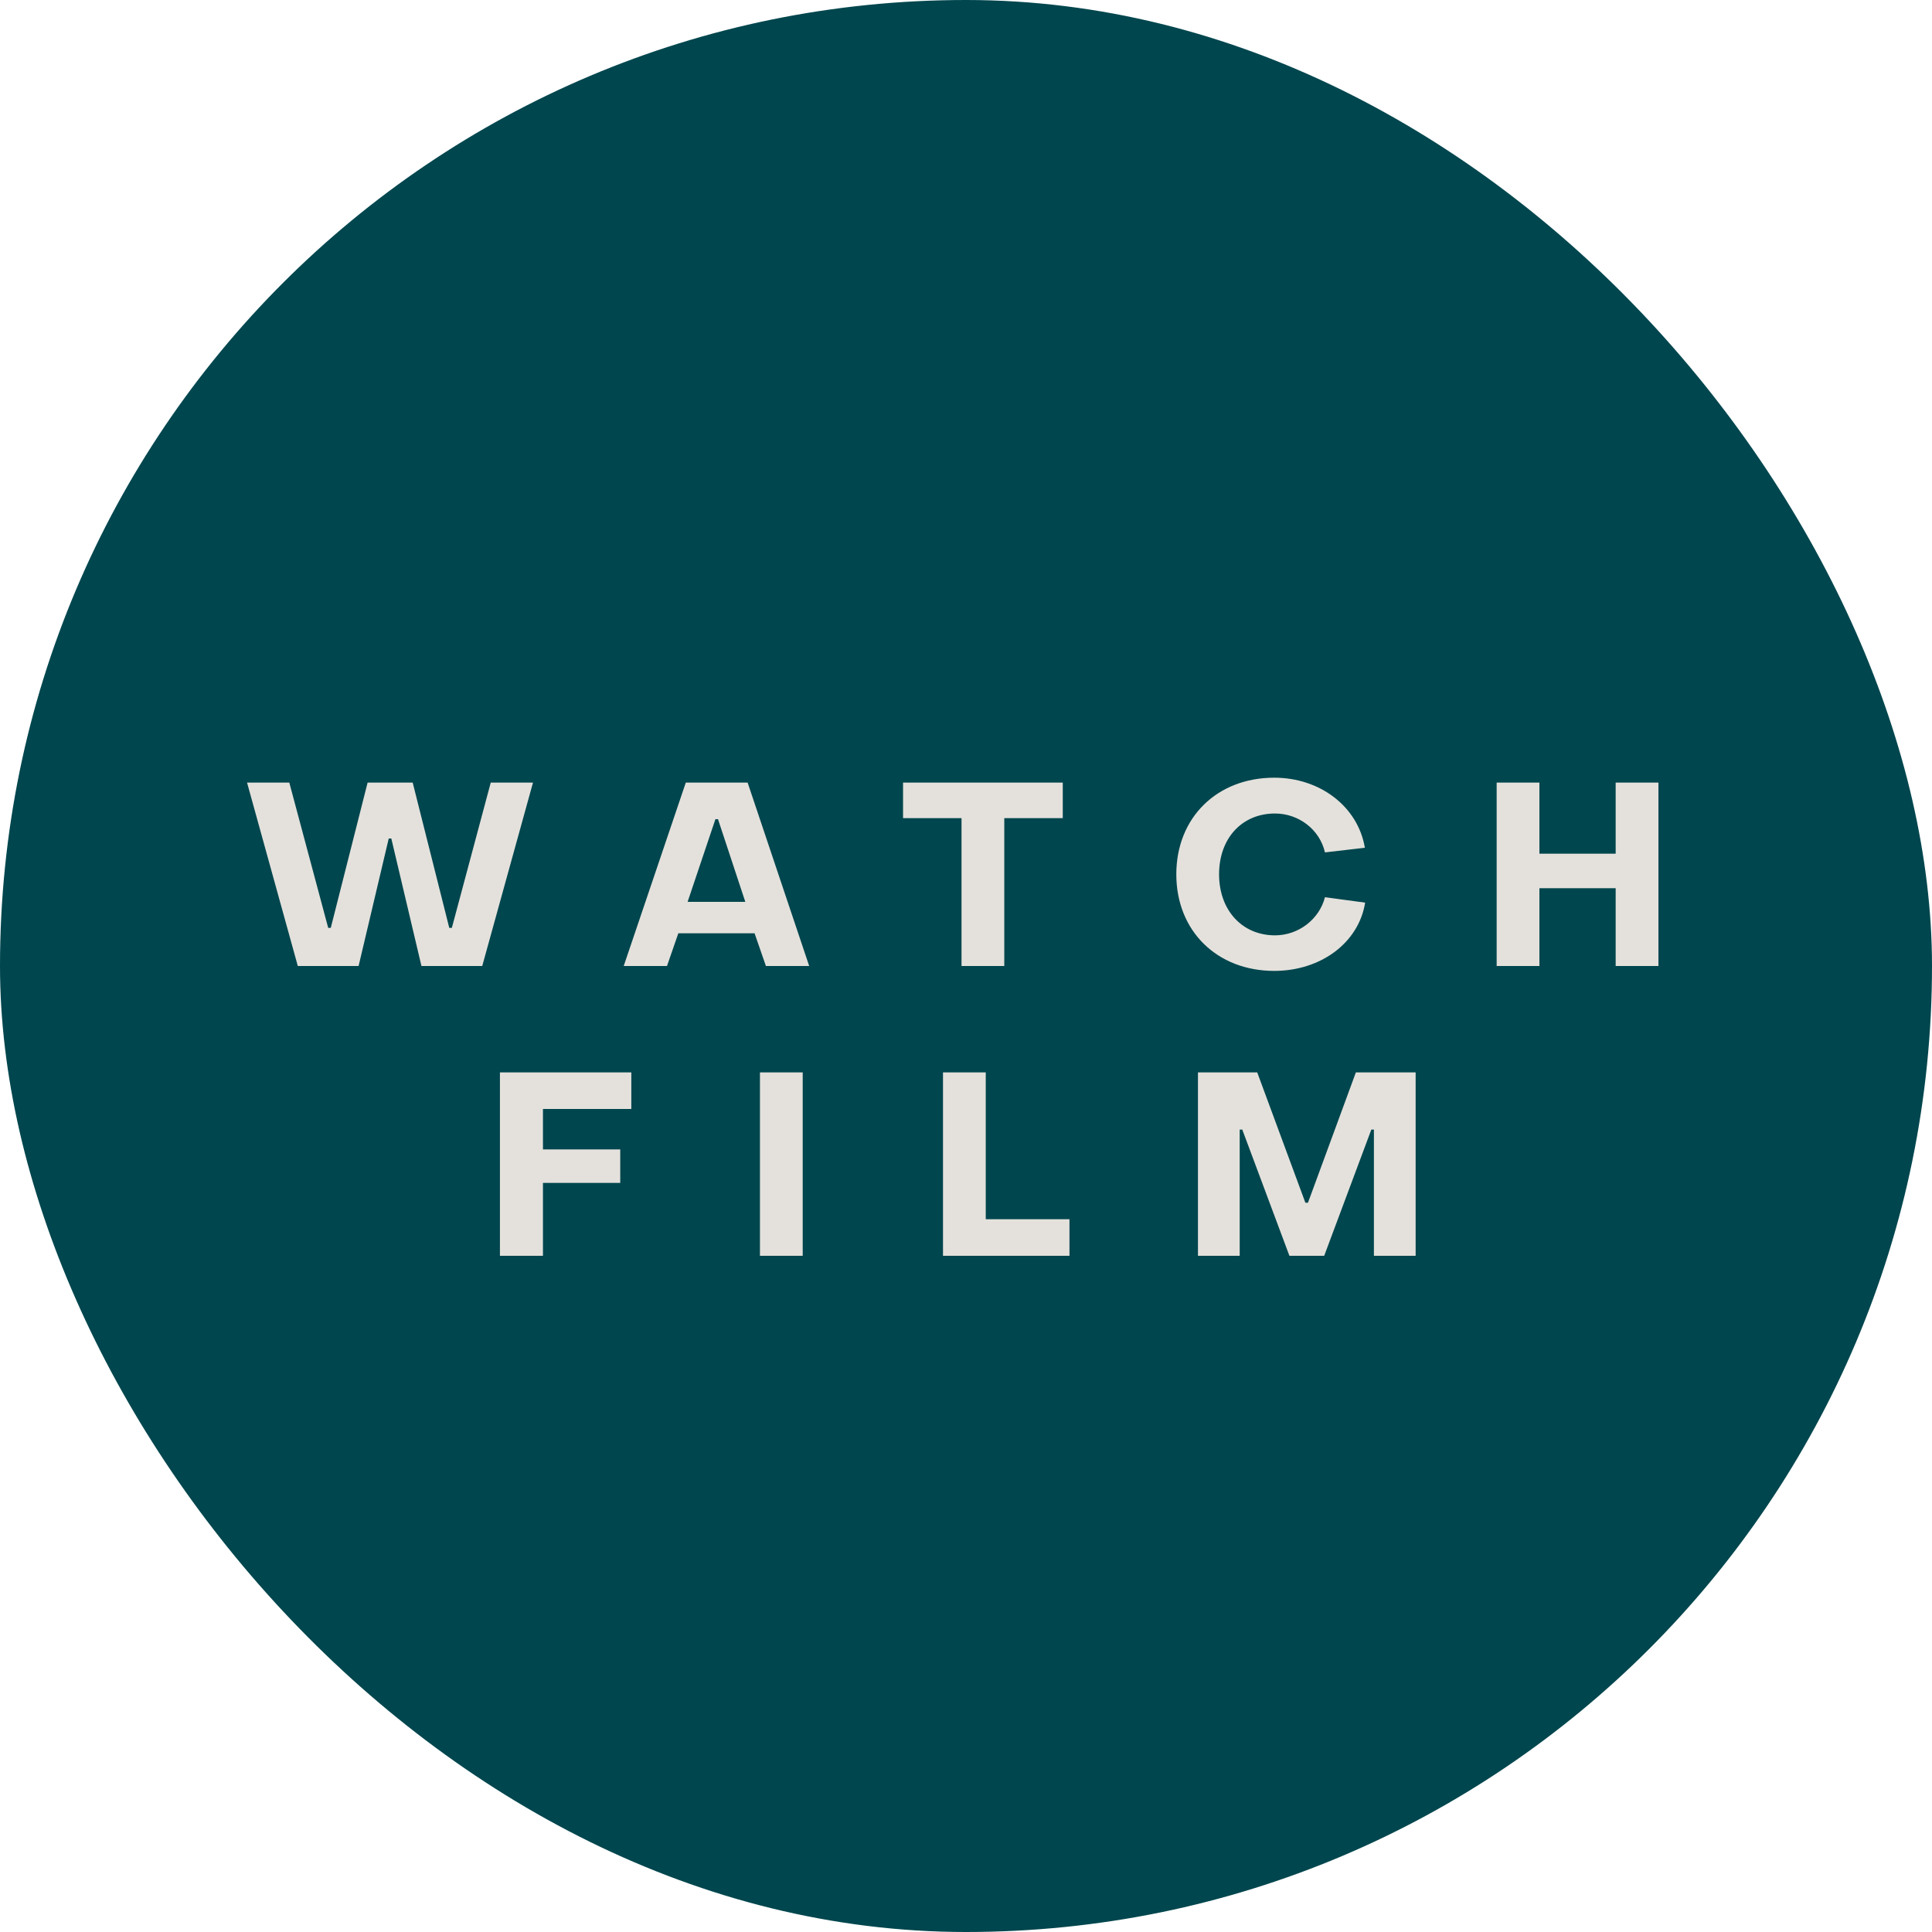
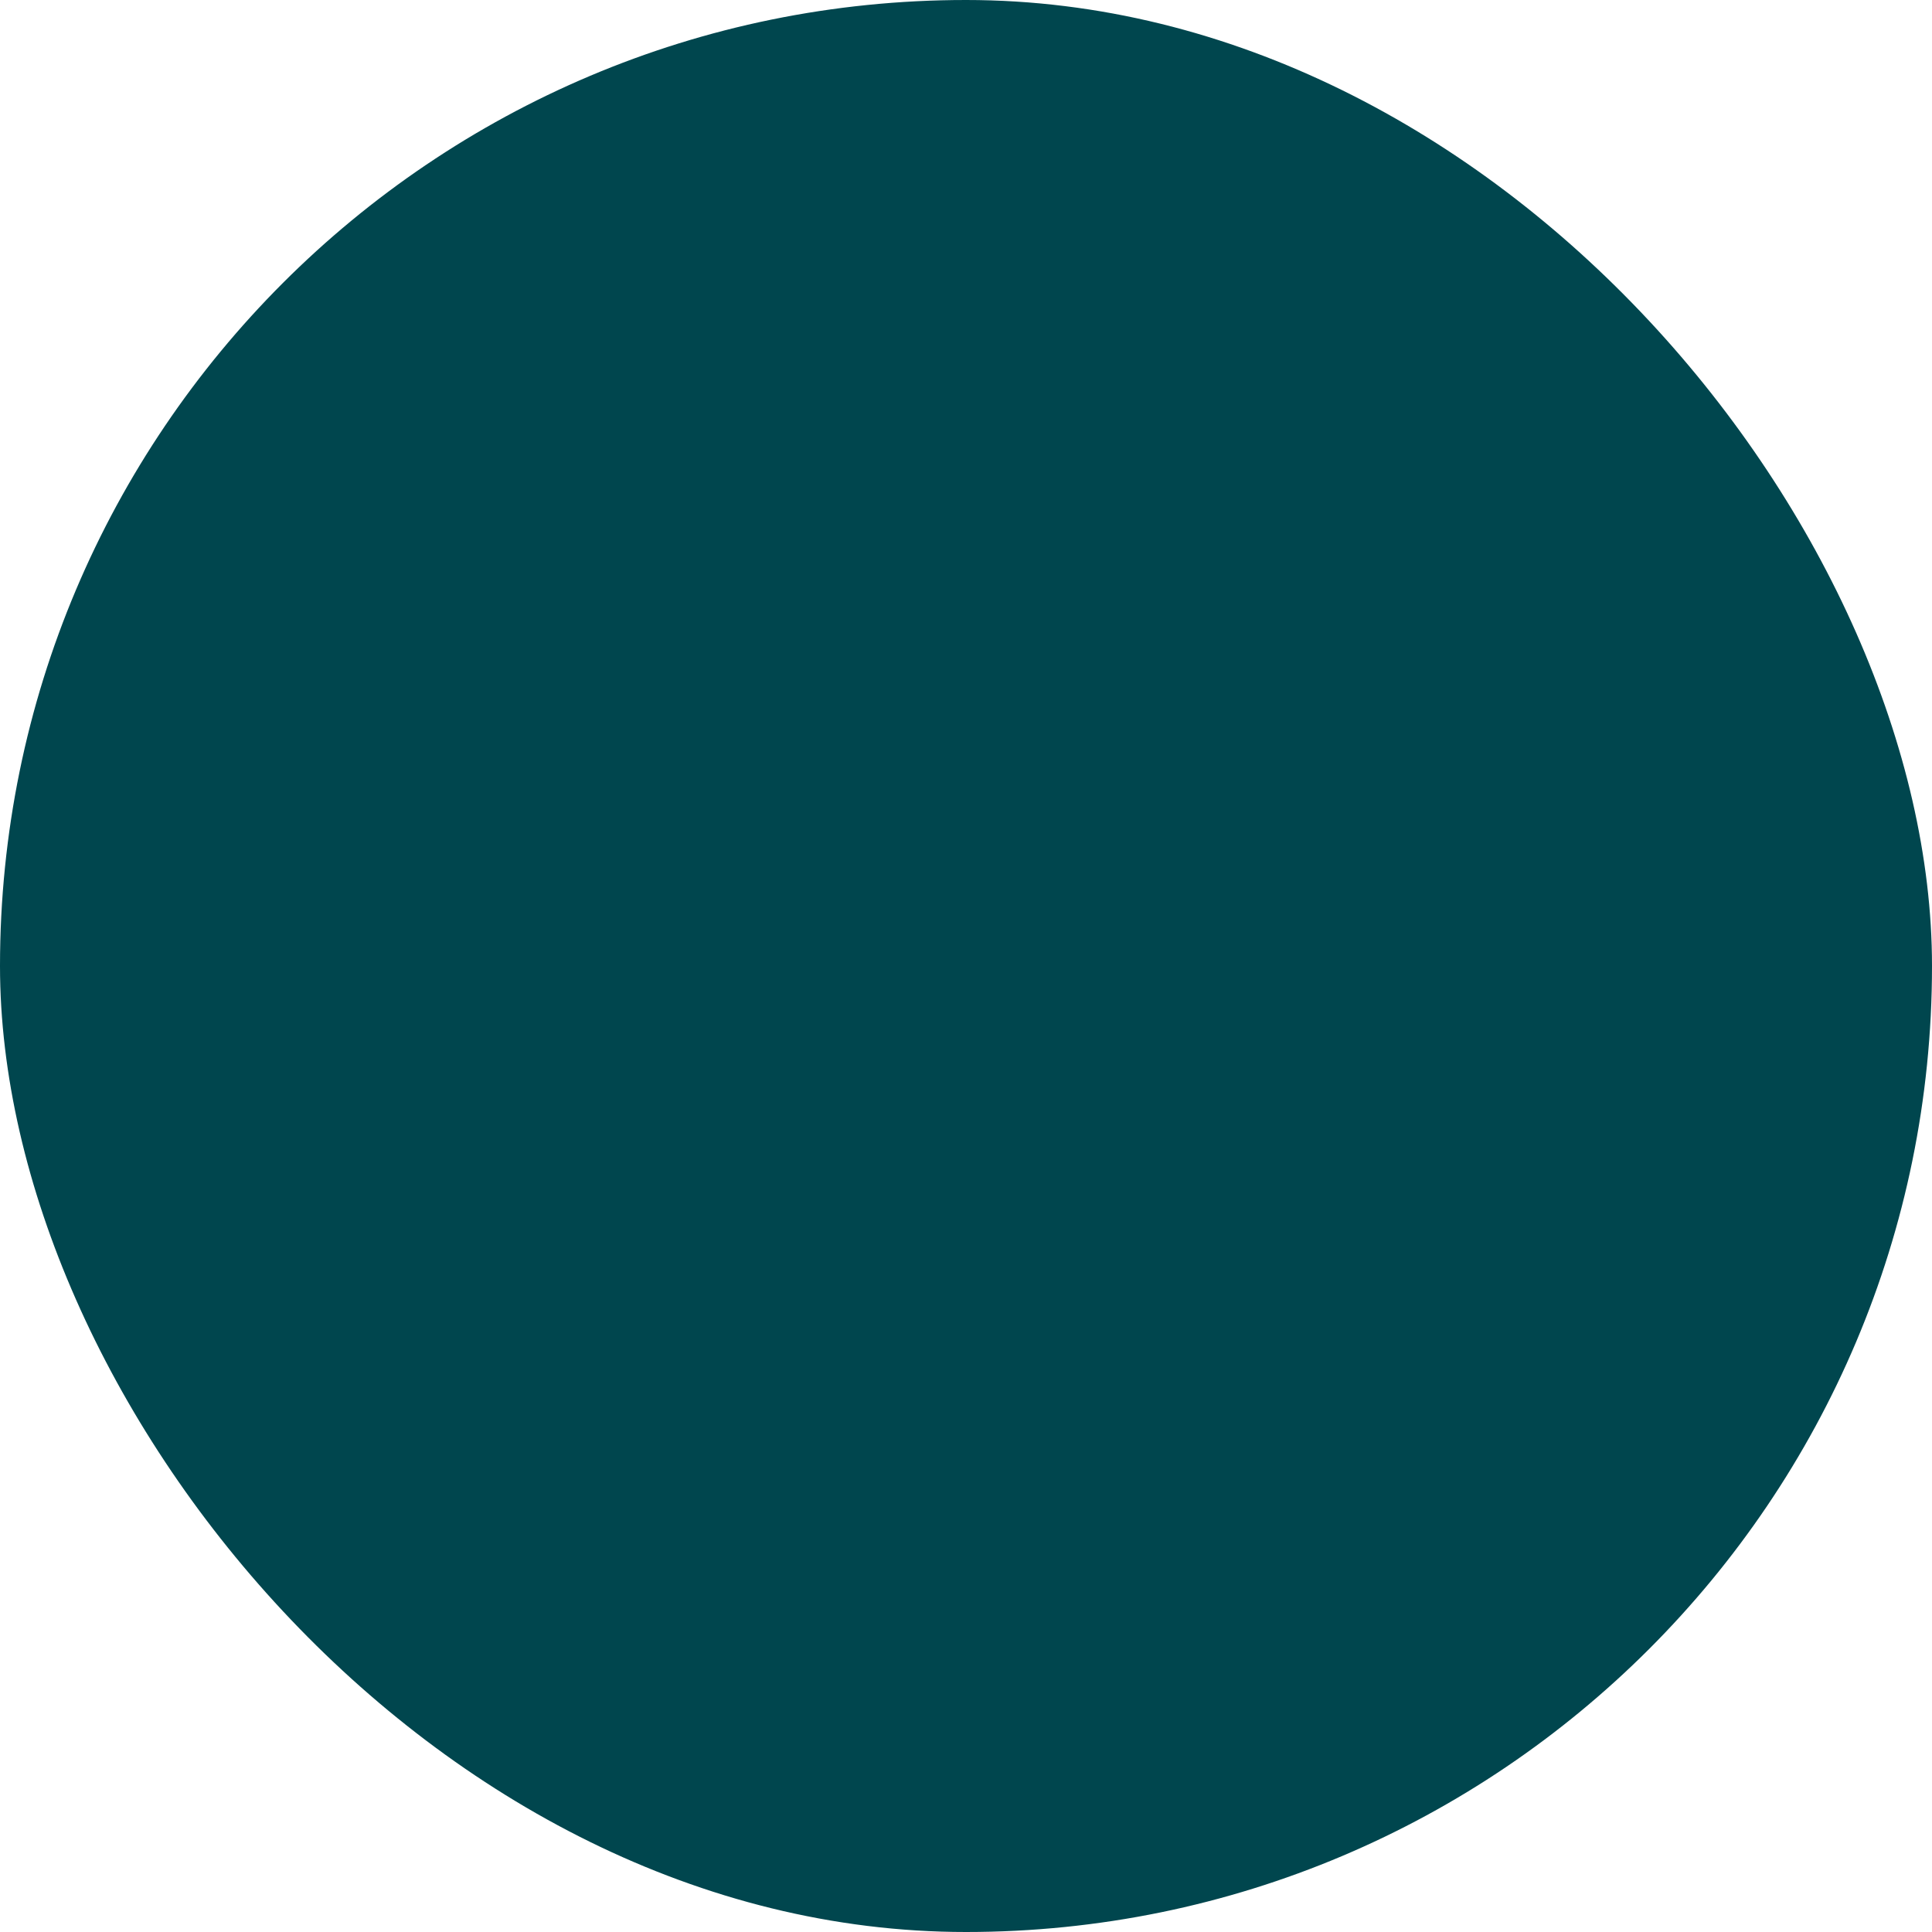
<svg xmlns="http://www.w3.org/2000/svg" width="120" height="120" viewBox="0 0 120 120" fill="none">
  <g clip-path="url(#clip0_2666_1479)">
    <rect width="120" height="120" rx="60" fill="#00464E" />
-     <path d="M22.273 60H18.497L15.345 48.608H17.969L20.385 57.632H20.545L22.833 48.608H25.633L27.905 57.632H28.065L30.481 48.608H33.105L29.953 60H26.177L24.305 52.08H24.145L22.273 60ZM41.428 60H38.74L42.596 48.608H46.436L50.26 60H47.572L46.868 57.968H42.132L41.428 60ZM44.436 50.88L42.708 56.016H46.292L44.596 50.88H44.436ZM62.378 60H59.722V50.816H56.09V48.608H66.01V50.816H62.378V60ZM79.143 60.304C75.607 60.304 73.063 57.84 73.063 54.304C73.063 50.768 75.607 48.304 79.143 48.304C81.991 48.304 84.343 50.096 84.775 52.656L82.295 52.944C81.975 51.536 80.679 50.528 79.191 50.528C77.143 50.528 75.719 52.064 75.719 54.304C75.719 56.544 77.159 58.096 79.191 58.096C80.647 58.096 81.943 57.104 82.295 55.728L84.791 56.064C84.391 58.56 82.039 60.304 79.143 60.304ZM95.616 60H92.96V48.608H95.616V53.024H100.352V48.608H103.008V60H100.352V55.168H95.616V60ZM33.724 78H31.052V66.608H39.212V68.88H33.724V71.392H38.524V73.472H33.724V78ZM49.858 78H47.202V66.608H49.858V78ZM66.427 78H58.571V66.608H61.227V75.728H66.427V78ZM77 78H74.408V66.608H78.088L81.08 74.704H81.24L84.216 66.608H87.928V78H85.336V70.16H85.176L82.248 78H80.088L77.16 70.16H77V78Z" fill="#E4E1DC" />
  </g>
  <defs>
    <clipPath id="clip0_2666_1479">
      <rect width="120" height="120" rx="60" fill="white" />
    </clipPath>
  </defs>
</svg>